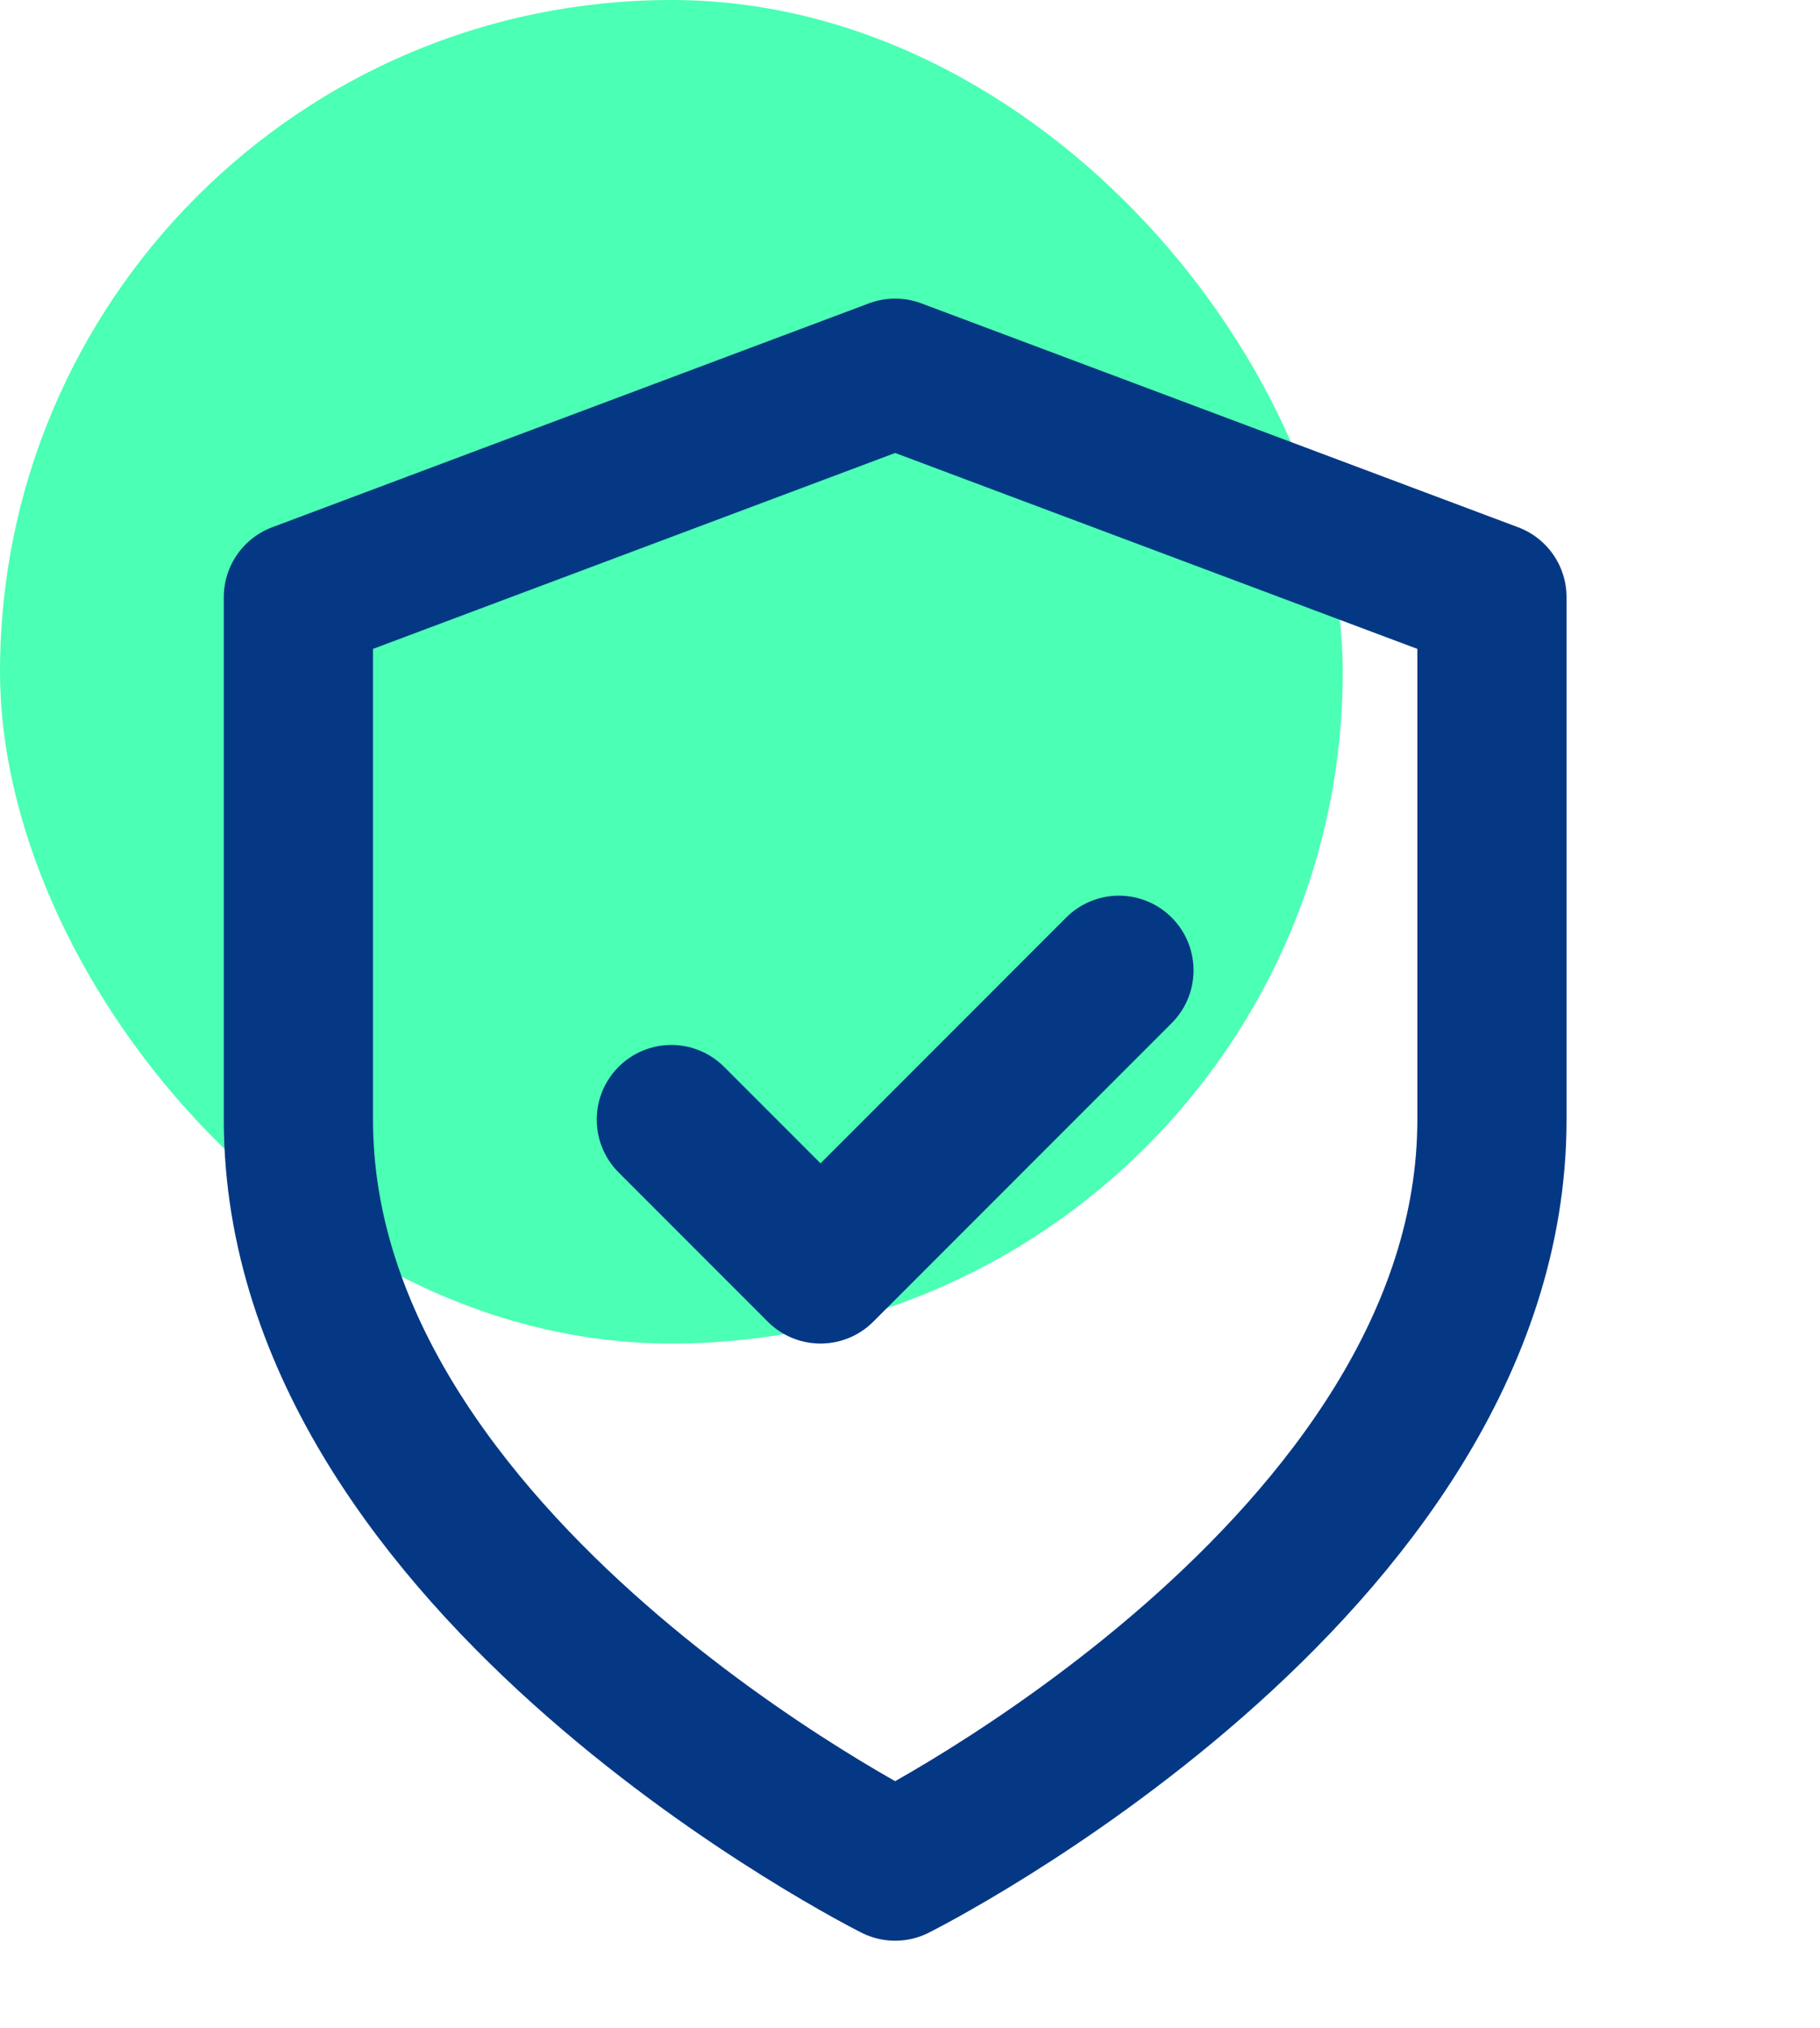
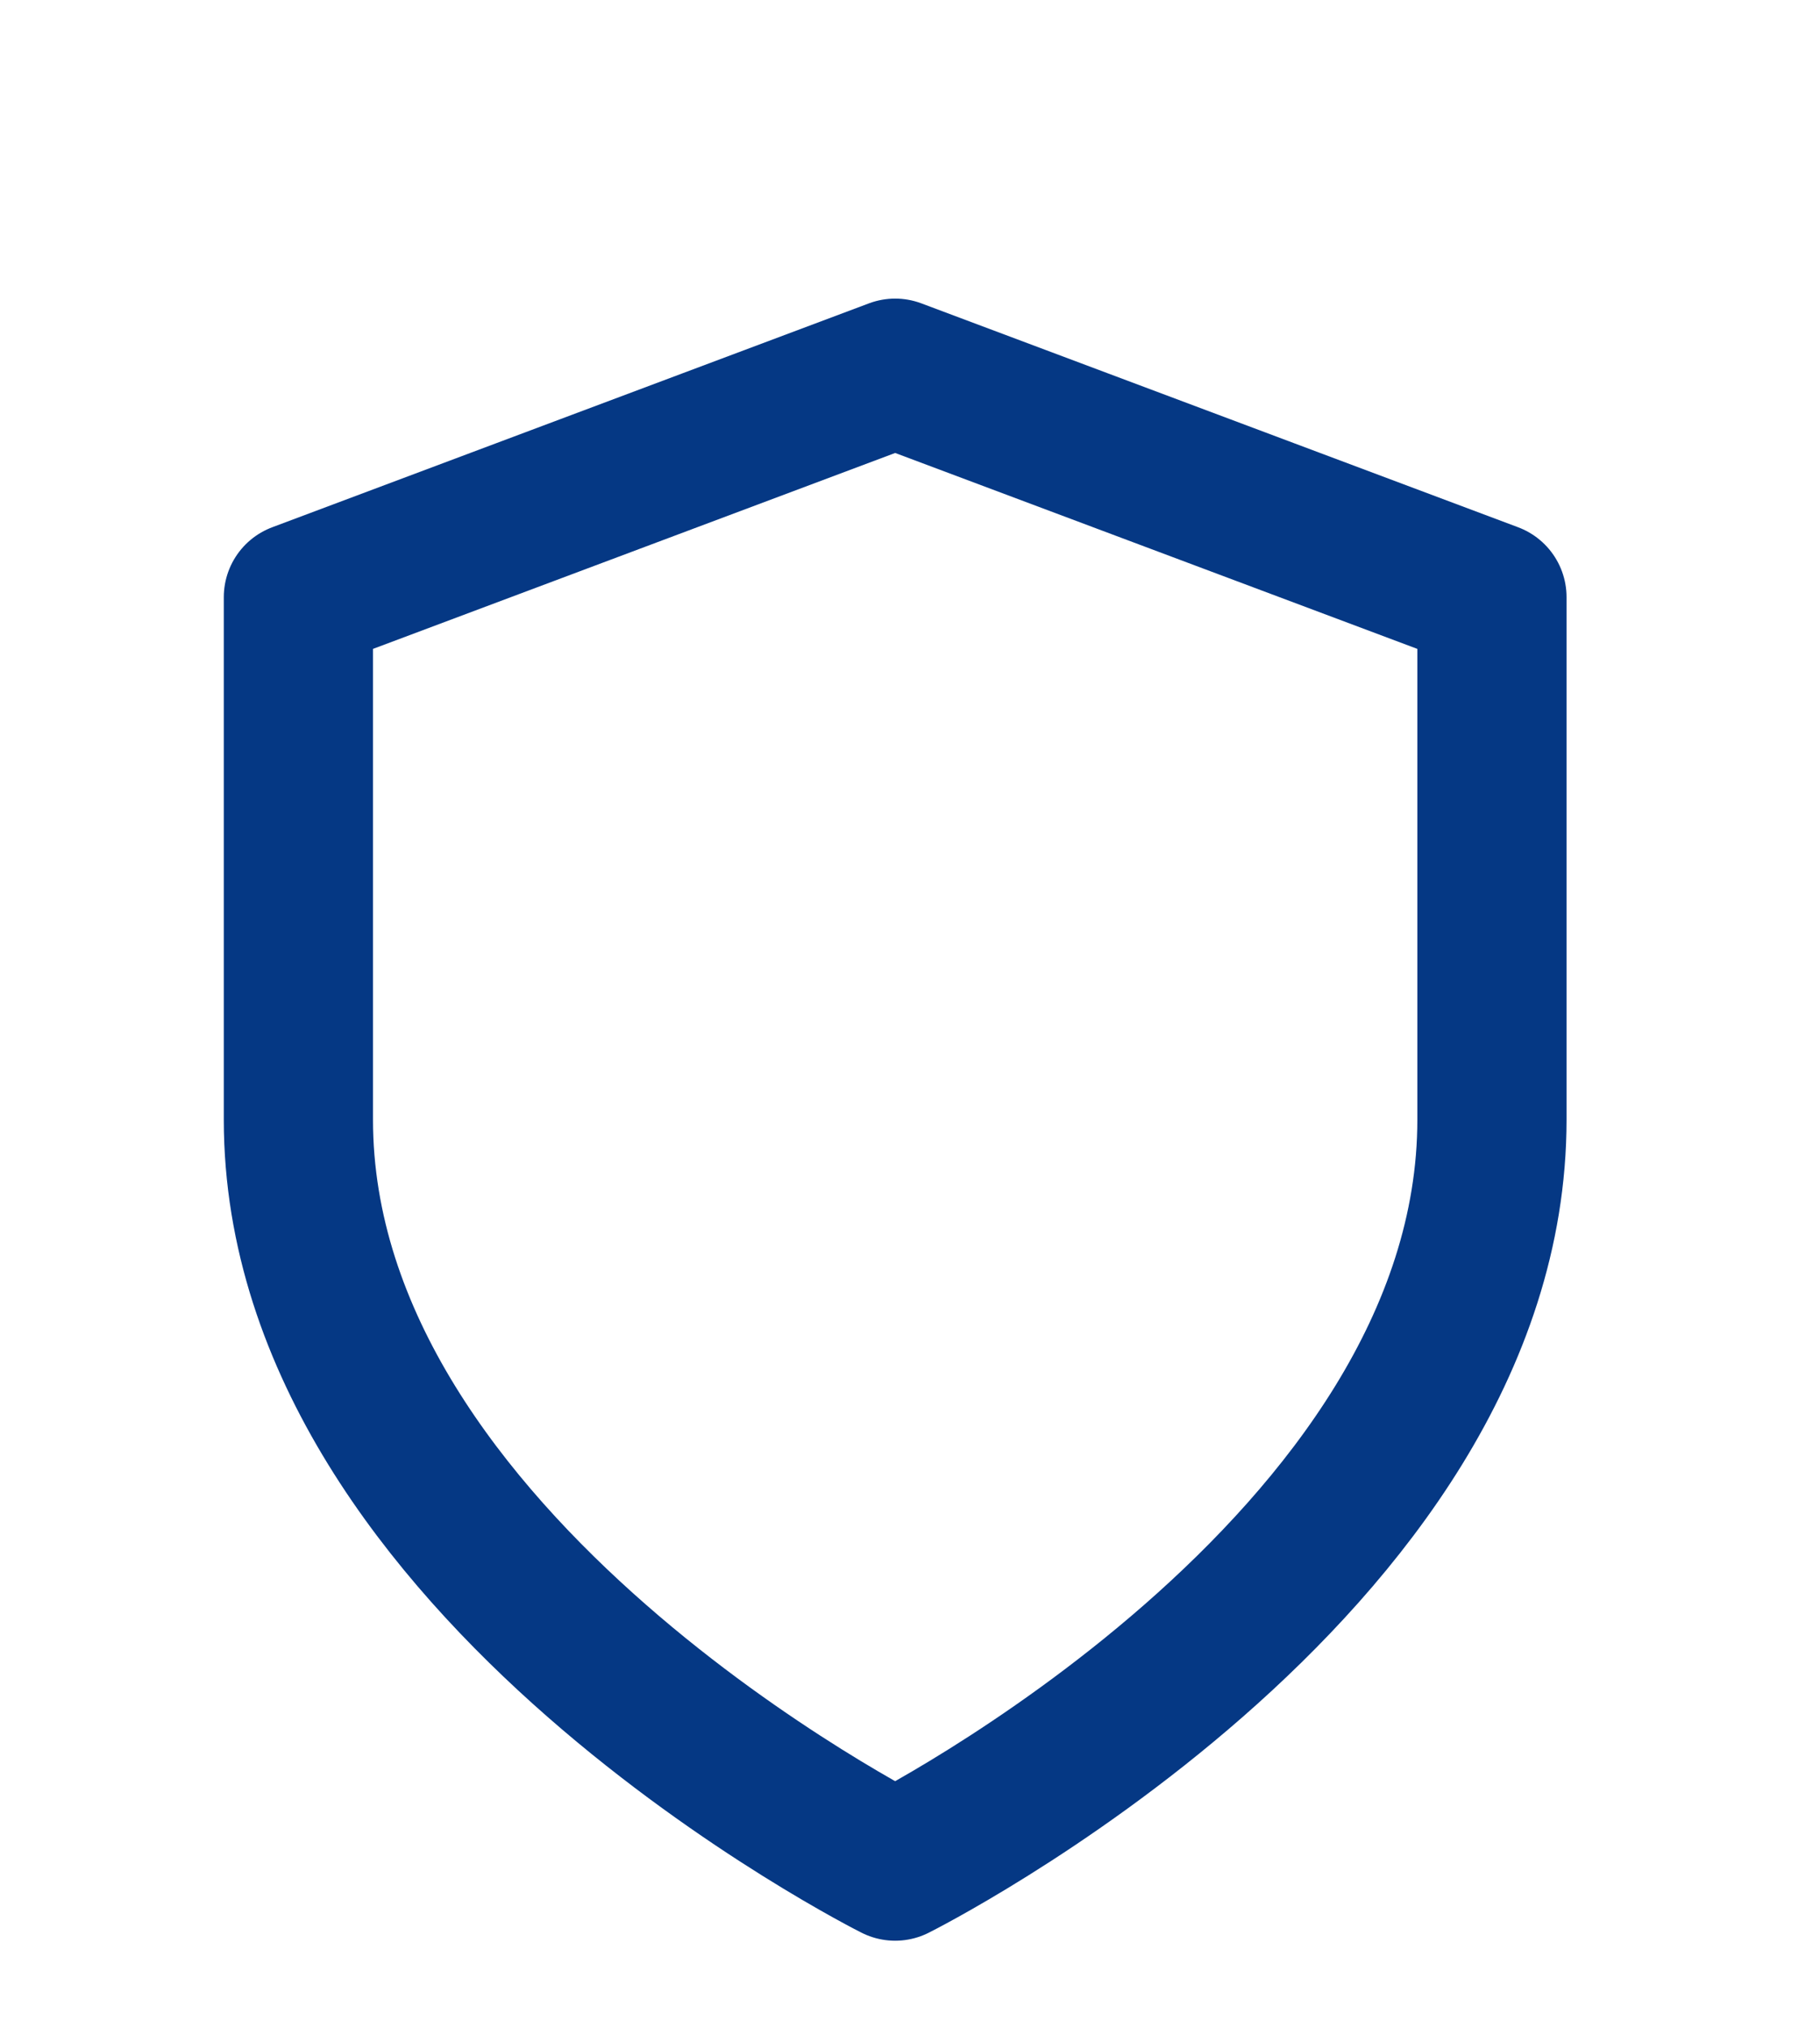
<svg xmlns="http://www.w3.org/2000/svg" width="44" height="49" viewBox="0 0 44 49" fill="none">
-   <rect width="32.462" height="32.462" rx="16.231" fill="#4BFFB4" />
  <path d="M21.641 45.086C21.641 45.086 36.069 37.872 36.069 27.052V14.428L21.641 9.018L7.214 14.428V27.052C7.214 37.872 21.641 45.086 21.641 45.086Z" stroke="#053884" stroke-width="3.607" stroke-linecap="round" stroke-linejoin="round" />
-   <path d="M16.23 27.051L19.837 30.658L27.051 23.444" stroke="#053884" stroke-width="3.607" stroke-linecap="round" stroke-linejoin="round" />
</svg>